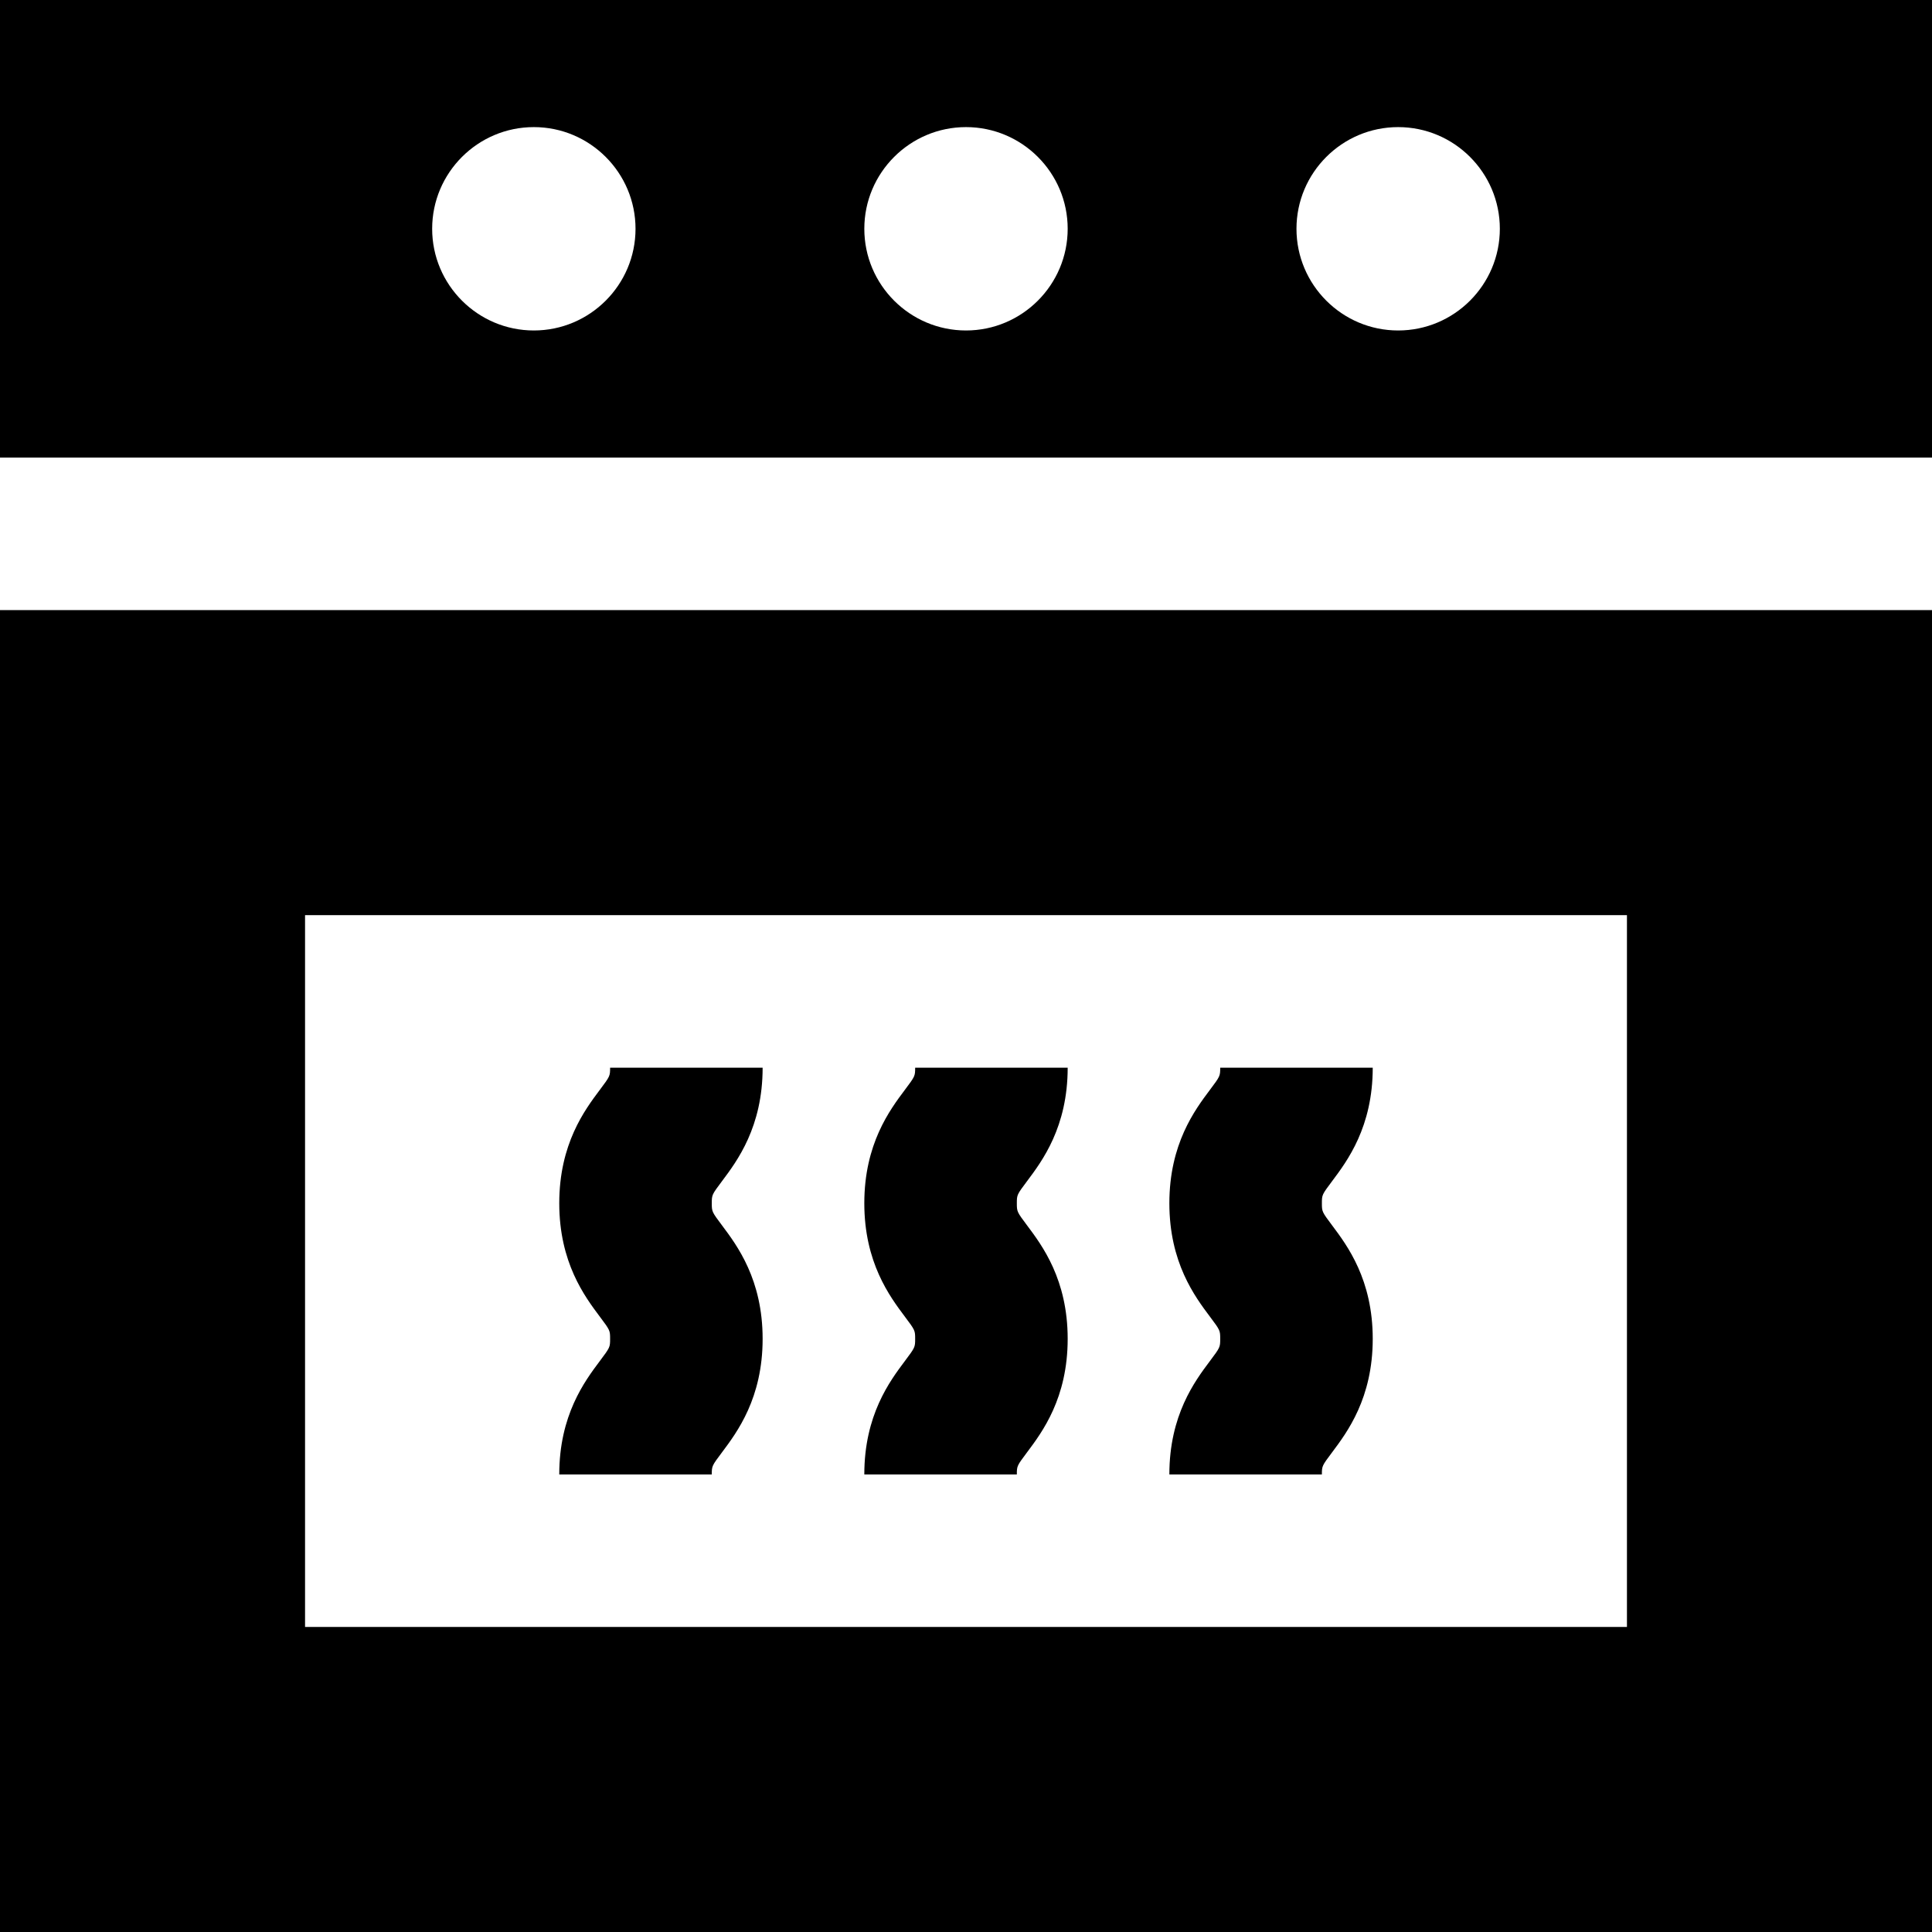
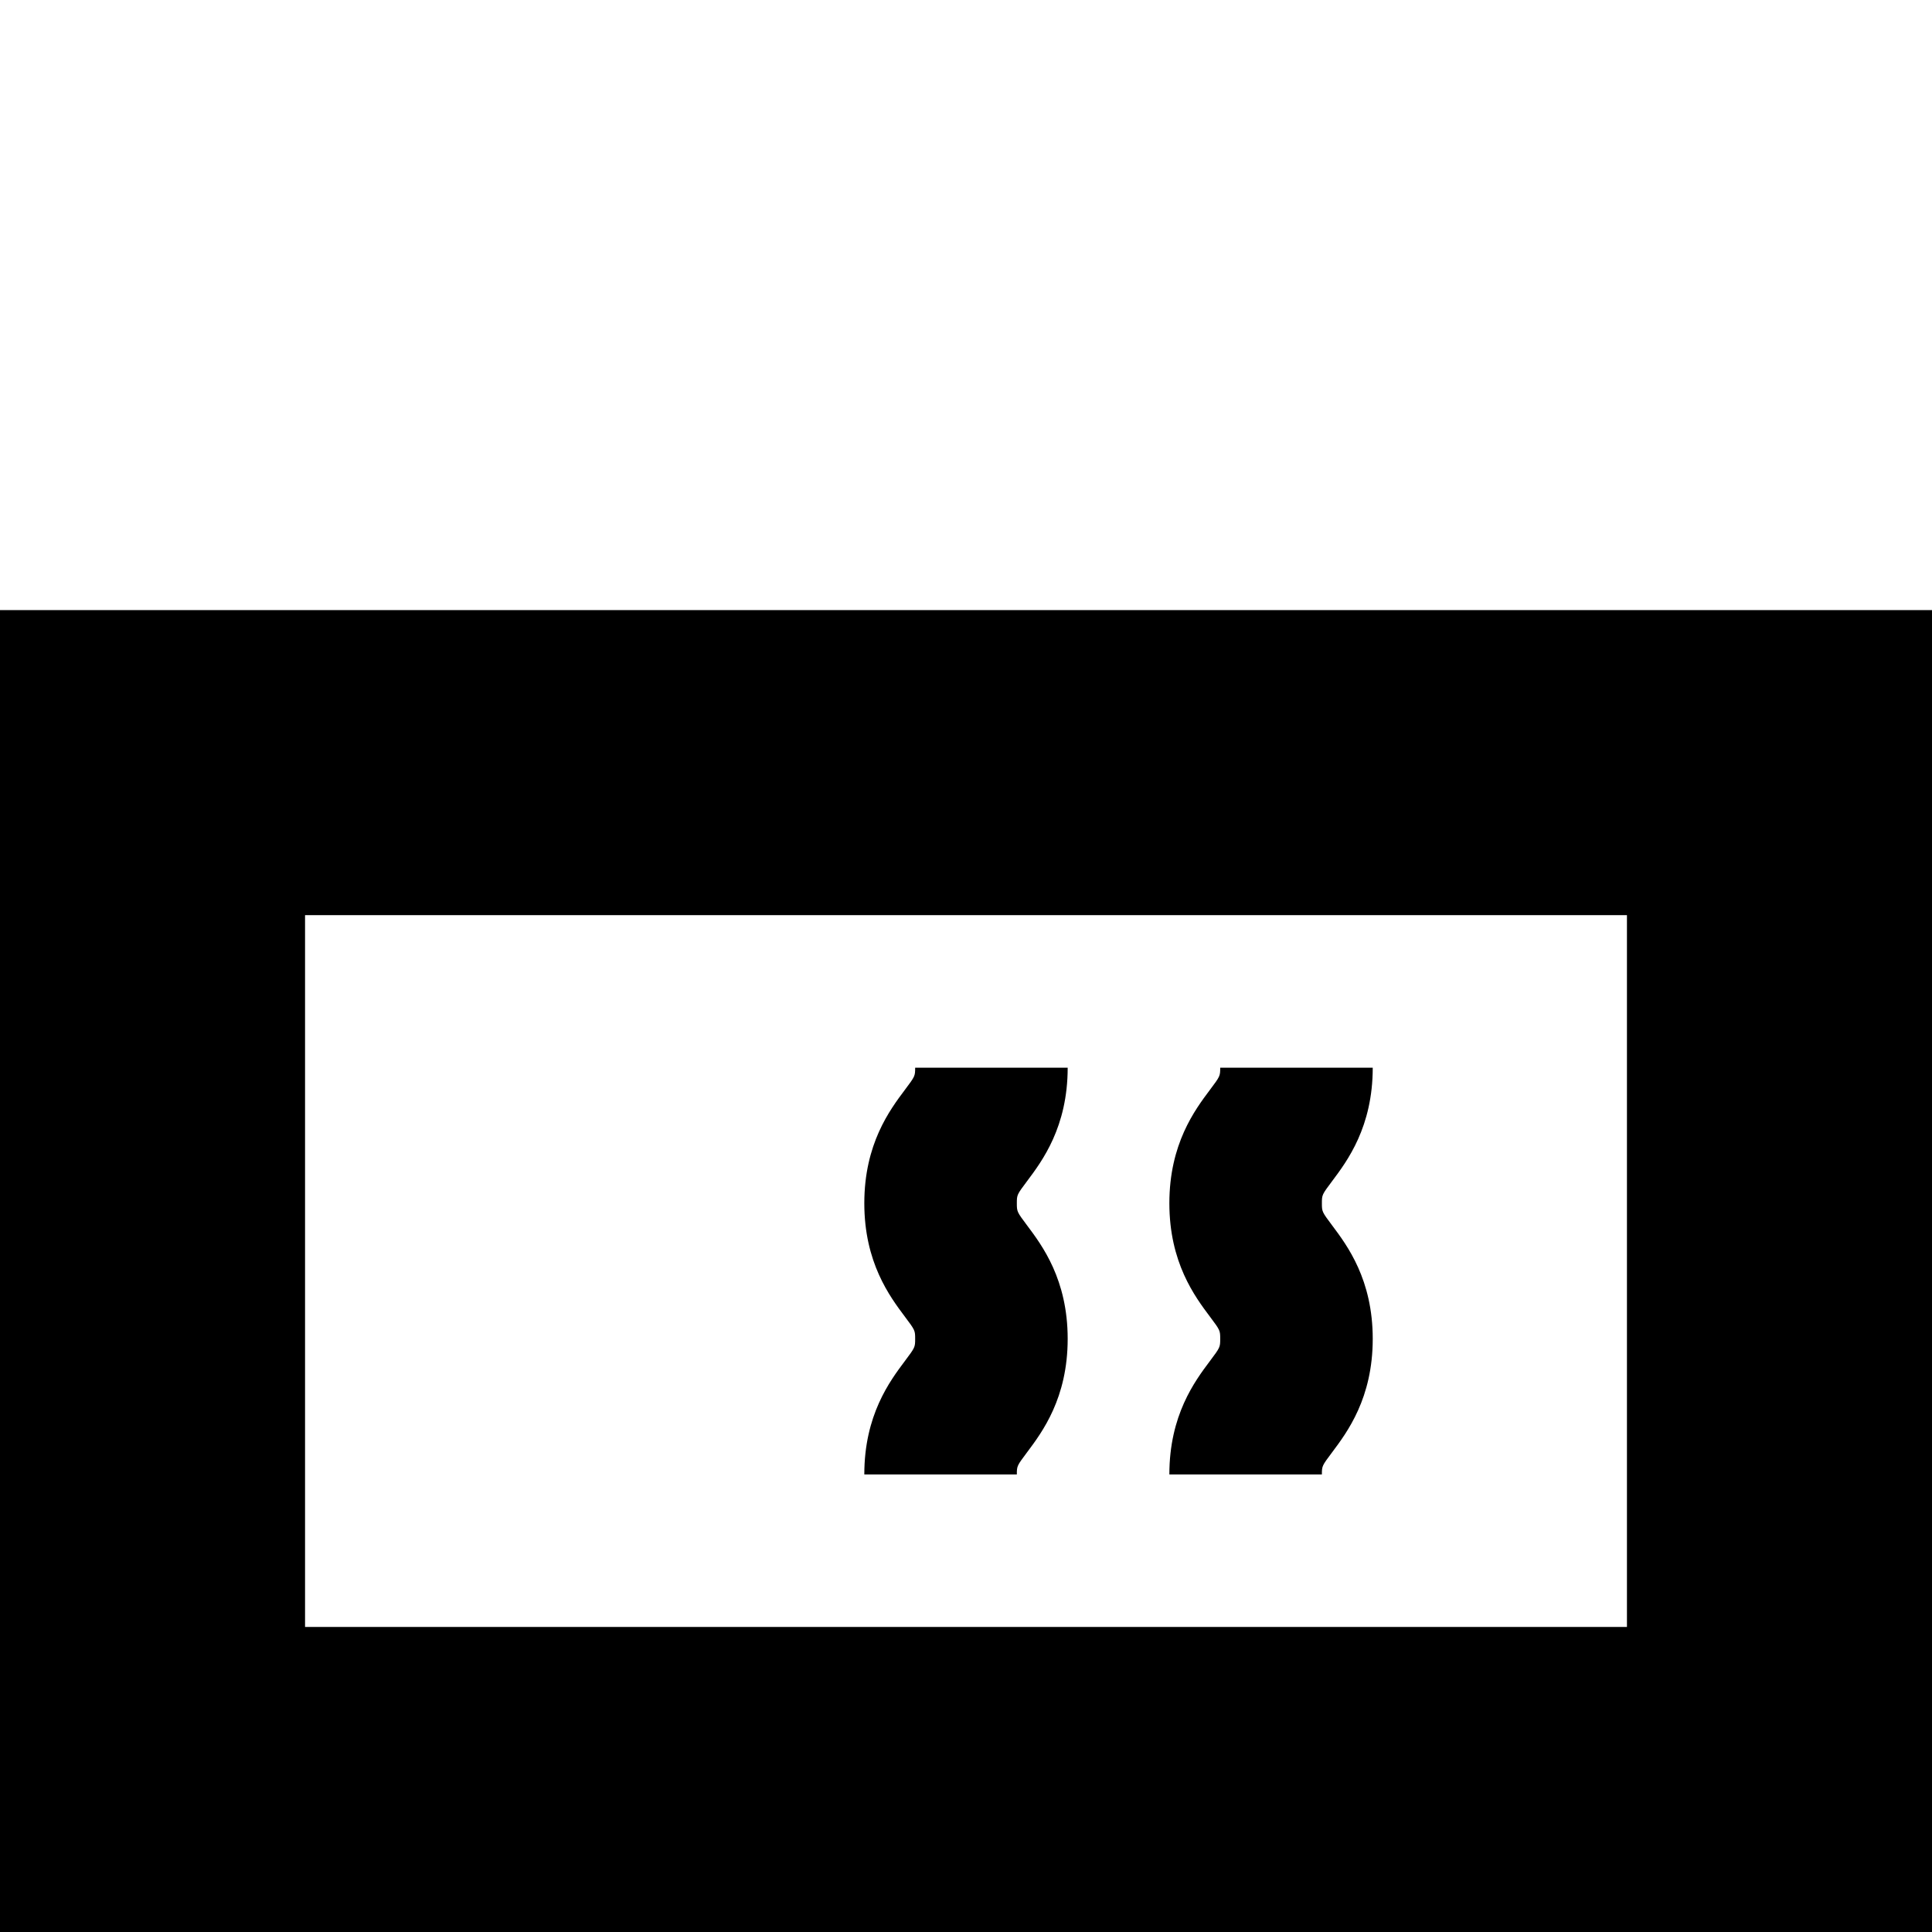
<svg xmlns="http://www.w3.org/2000/svg" width="1024" height="1024" version="1.1" id="Layer_1" x="0px" y="0px" viewBox="0 0 512 512" style="enable-background:new 0 0 512 512;" xml:space="preserve">
  <g>
    <g>
      <path d="M0,161.684V512h512V161.684H0z M431.158,431.158H80.842V242.526h350.316V431.158z" />
    </g>
  </g>
  <g>
    <g>
      <path d="M269.474,318.874c0-2.223,0.024-2.277,2.693-5.835c4.033-5.375,10.78-14.372,10.78-30.091h-40.421 c0,2.223-0.026,2.277-2.695,5.835c-4.031,5.375-10.779,14.372-10.779,30.091c0,15.72,6.748,24.716,10.779,30.092 c2.669,3.56,2.695,3.615,2.695,5.84s-0.026,2.28-2.695,5.84c-4.031,5.376-10.779,14.372-10.779,30.092h40.421 c0-2.225,0.026-2.28,2.695-5.839c4.031-5.376,10.779-14.372,10.779-30.092s-6.748-24.716-10.779-30.092 C269.499,321.153,269.474,321.098,269.474,318.874z" />
    </g>
  </g>
  <g>
    <g>
      <path d="M350.316,318.874c0-2.223,0.024-2.277,2.693-5.835c4.033-5.375,10.78-14.372,10.78-30.091h-40.421 c0,2.223-0.026,2.277-2.695,5.835c-4.031,5.375-10.779,14.372-10.779,30.091c0,15.72,6.748,24.716,10.779,30.092 c2.669,3.56,2.695,3.615,2.695,5.84s-0.026,2.28-2.695,5.84c-4.031,5.376-10.779,14.372-10.779,30.092h40.421 c0-2.225,0.026-2.28,2.695-5.839c4.031-5.376,10.779-14.372,10.779-30.092s-6.748-24.716-10.779-30.092 C350.341,321.153,350.316,321.098,350.316,318.874z" />
    </g>
  </g>
  <g>
    <g>
-       <path d="M188.632,318.874c0-2.223,0.024-2.277,2.693-5.835c4.033-5.375,10.78-14.372,10.78-30.091h-40.421 c0,2.223-0.026,2.277-2.695,5.835c-4.031,5.375-10.779,14.372-10.779,30.091c0,15.72,6.748,24.716,10.779,30.092 c2.669,3.56,2.695,3.615,2.695,5.84s-0.026,2.28-2.695,5.84c-4.031,5.376-10.779,14.372-10.779,30.092h40.421 c0-2.225,0.026-2.28,2.695-5.839c4.031-5.376,10.779-14.372,10.779-30.092s-6.748-24.716-10.779-30.092 C188.657,321.153,188.632,321.098,188.632,318.874z" />
-     </g>
+       </g>
  </g>
  <g>
    <g>
-       <path d="M0,0v121.263h512V0H0z M141.474,87.579c-14.859,0-26.947-12.089-26.947-26.947s12.089-26.947,26.947-26.947 s26.947,12.089,26.947,26.947S156.332,87.579,141.474,87.579z M256,87.579c-14.859,0-26.947-12.089-26.947-26.947 S241.141,33.684,256,33.684s26.947,12.089,26.947,26.947S270.859,87.579,256,87.579z M370.526,87.579 c-14.859,0-26.947-12.089-26.947-26.947s12.089-26.947,26.947-26.947c14.859,0,26.947,12.089,26.947,26.947 S385.385,87.579,370.526,87.579z" />
-     </g>
+       </g>
  </g>
</svg>